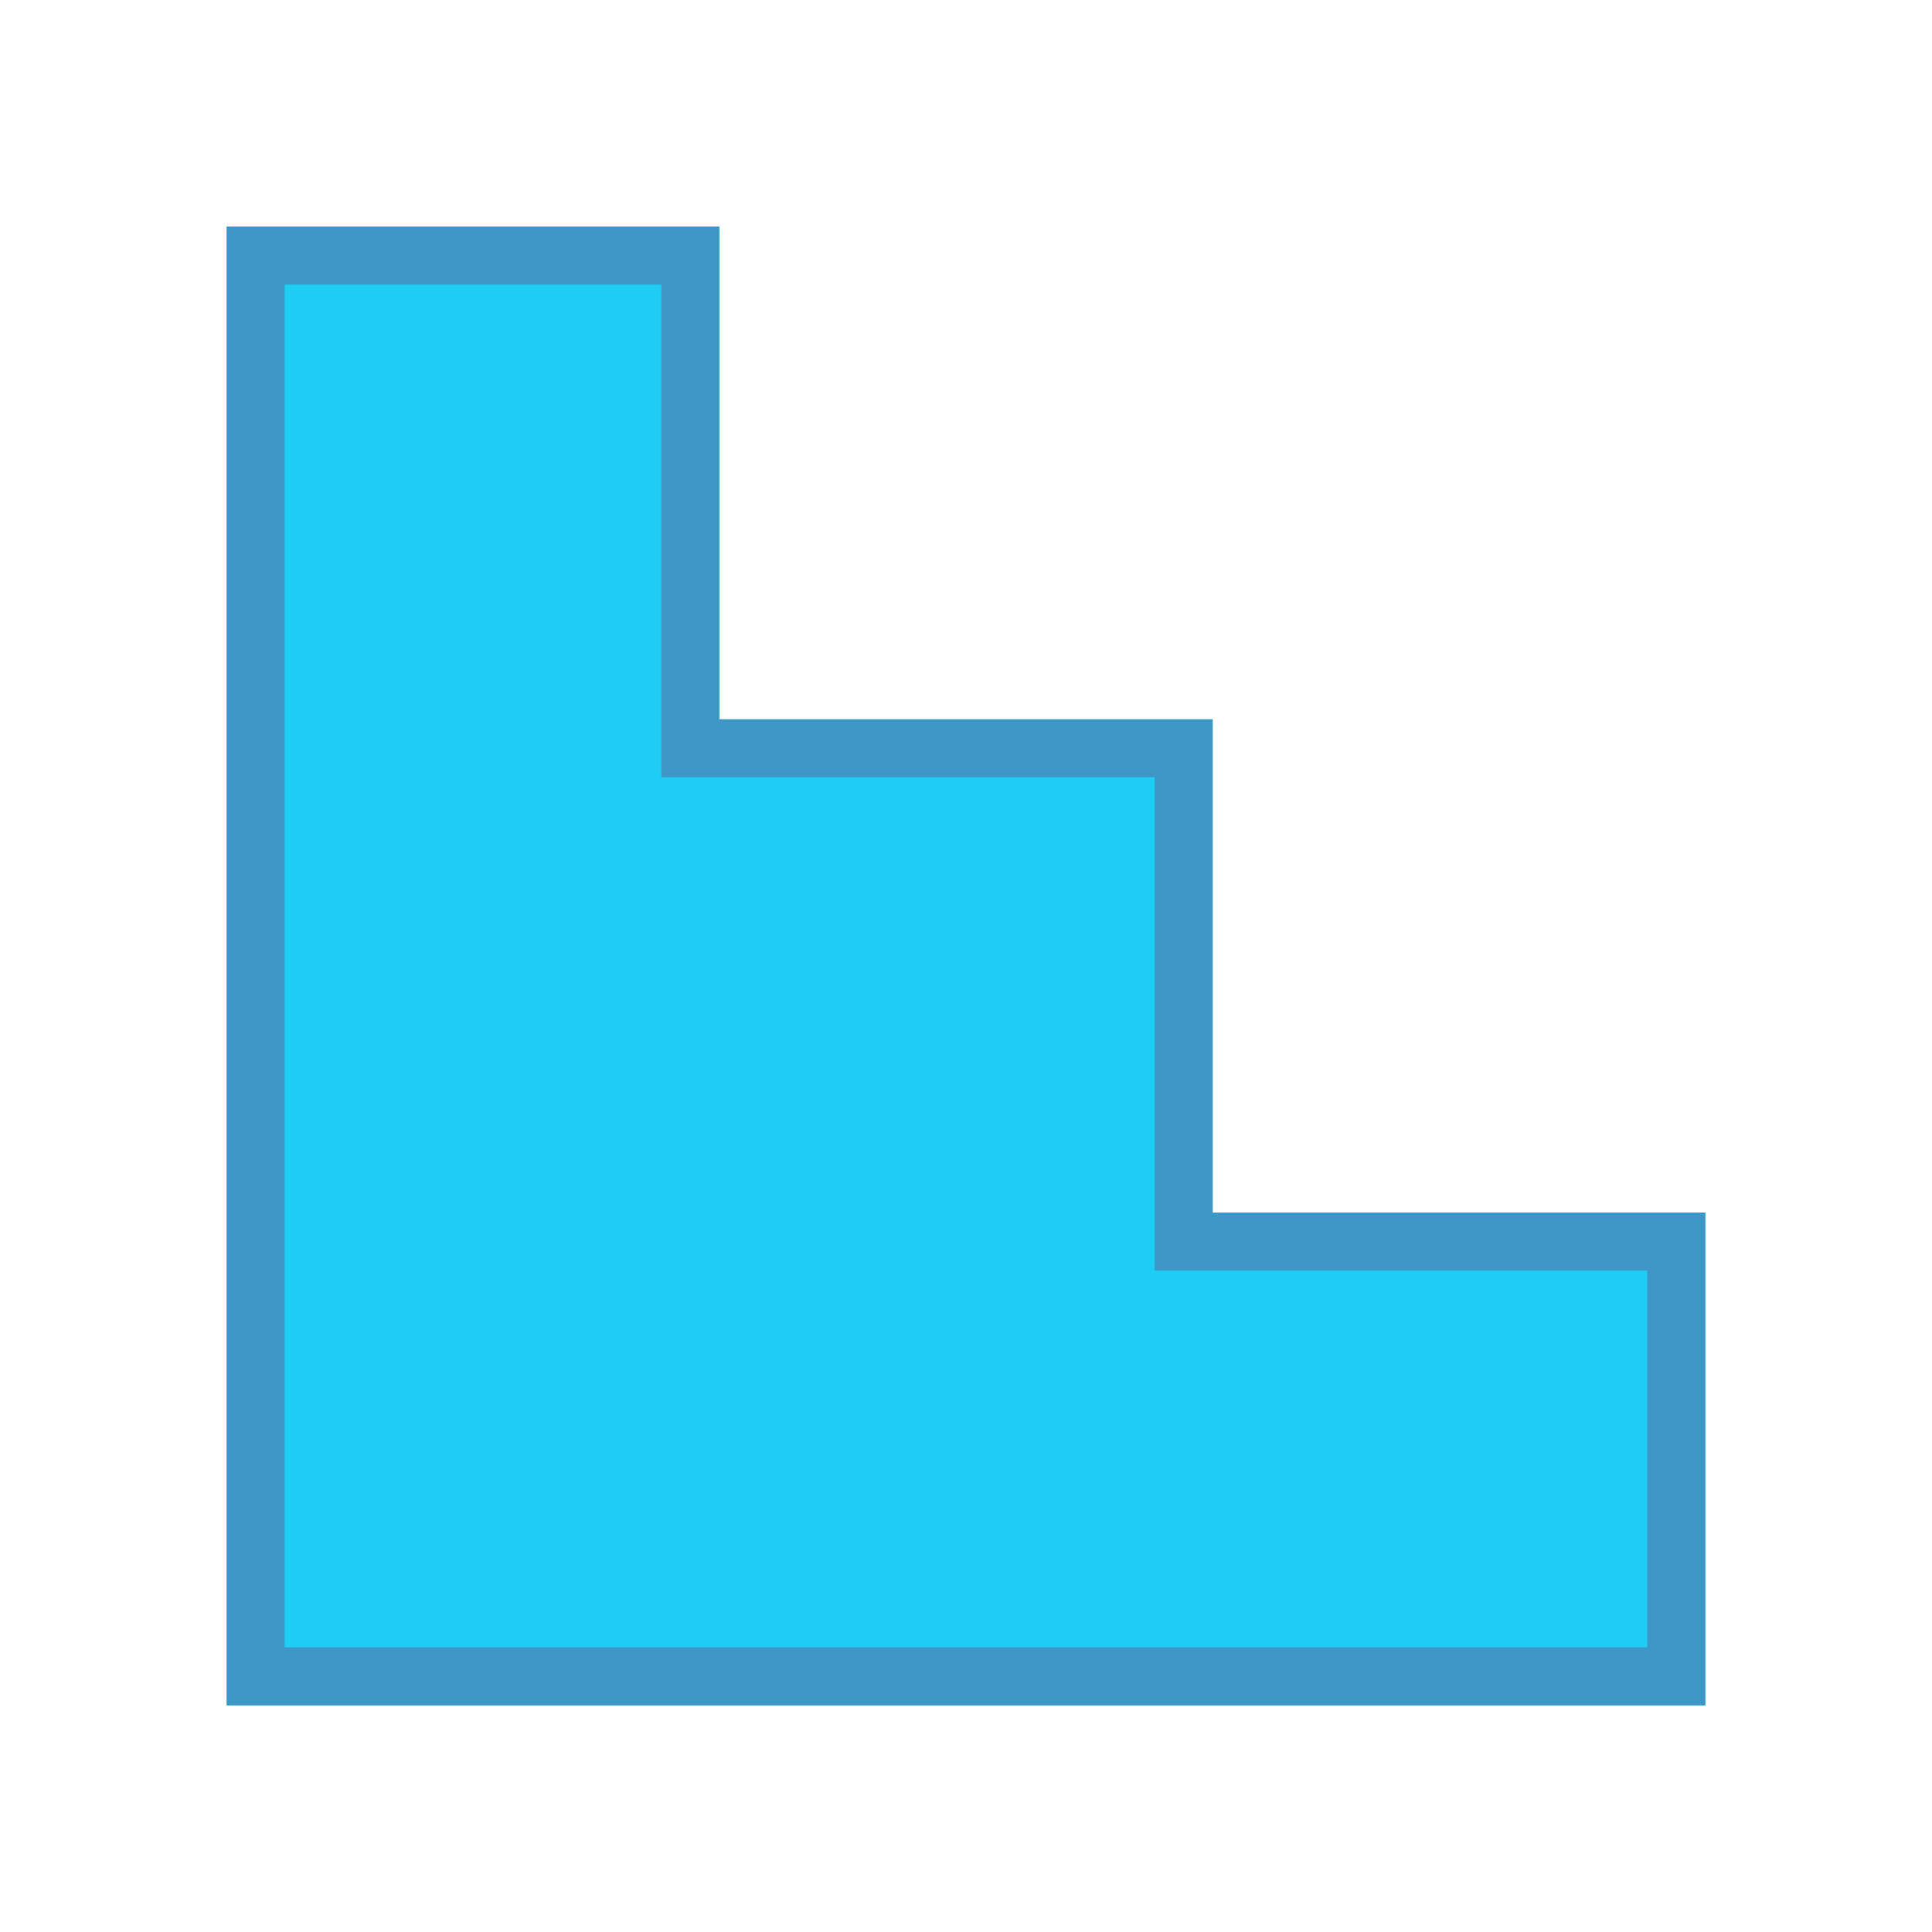
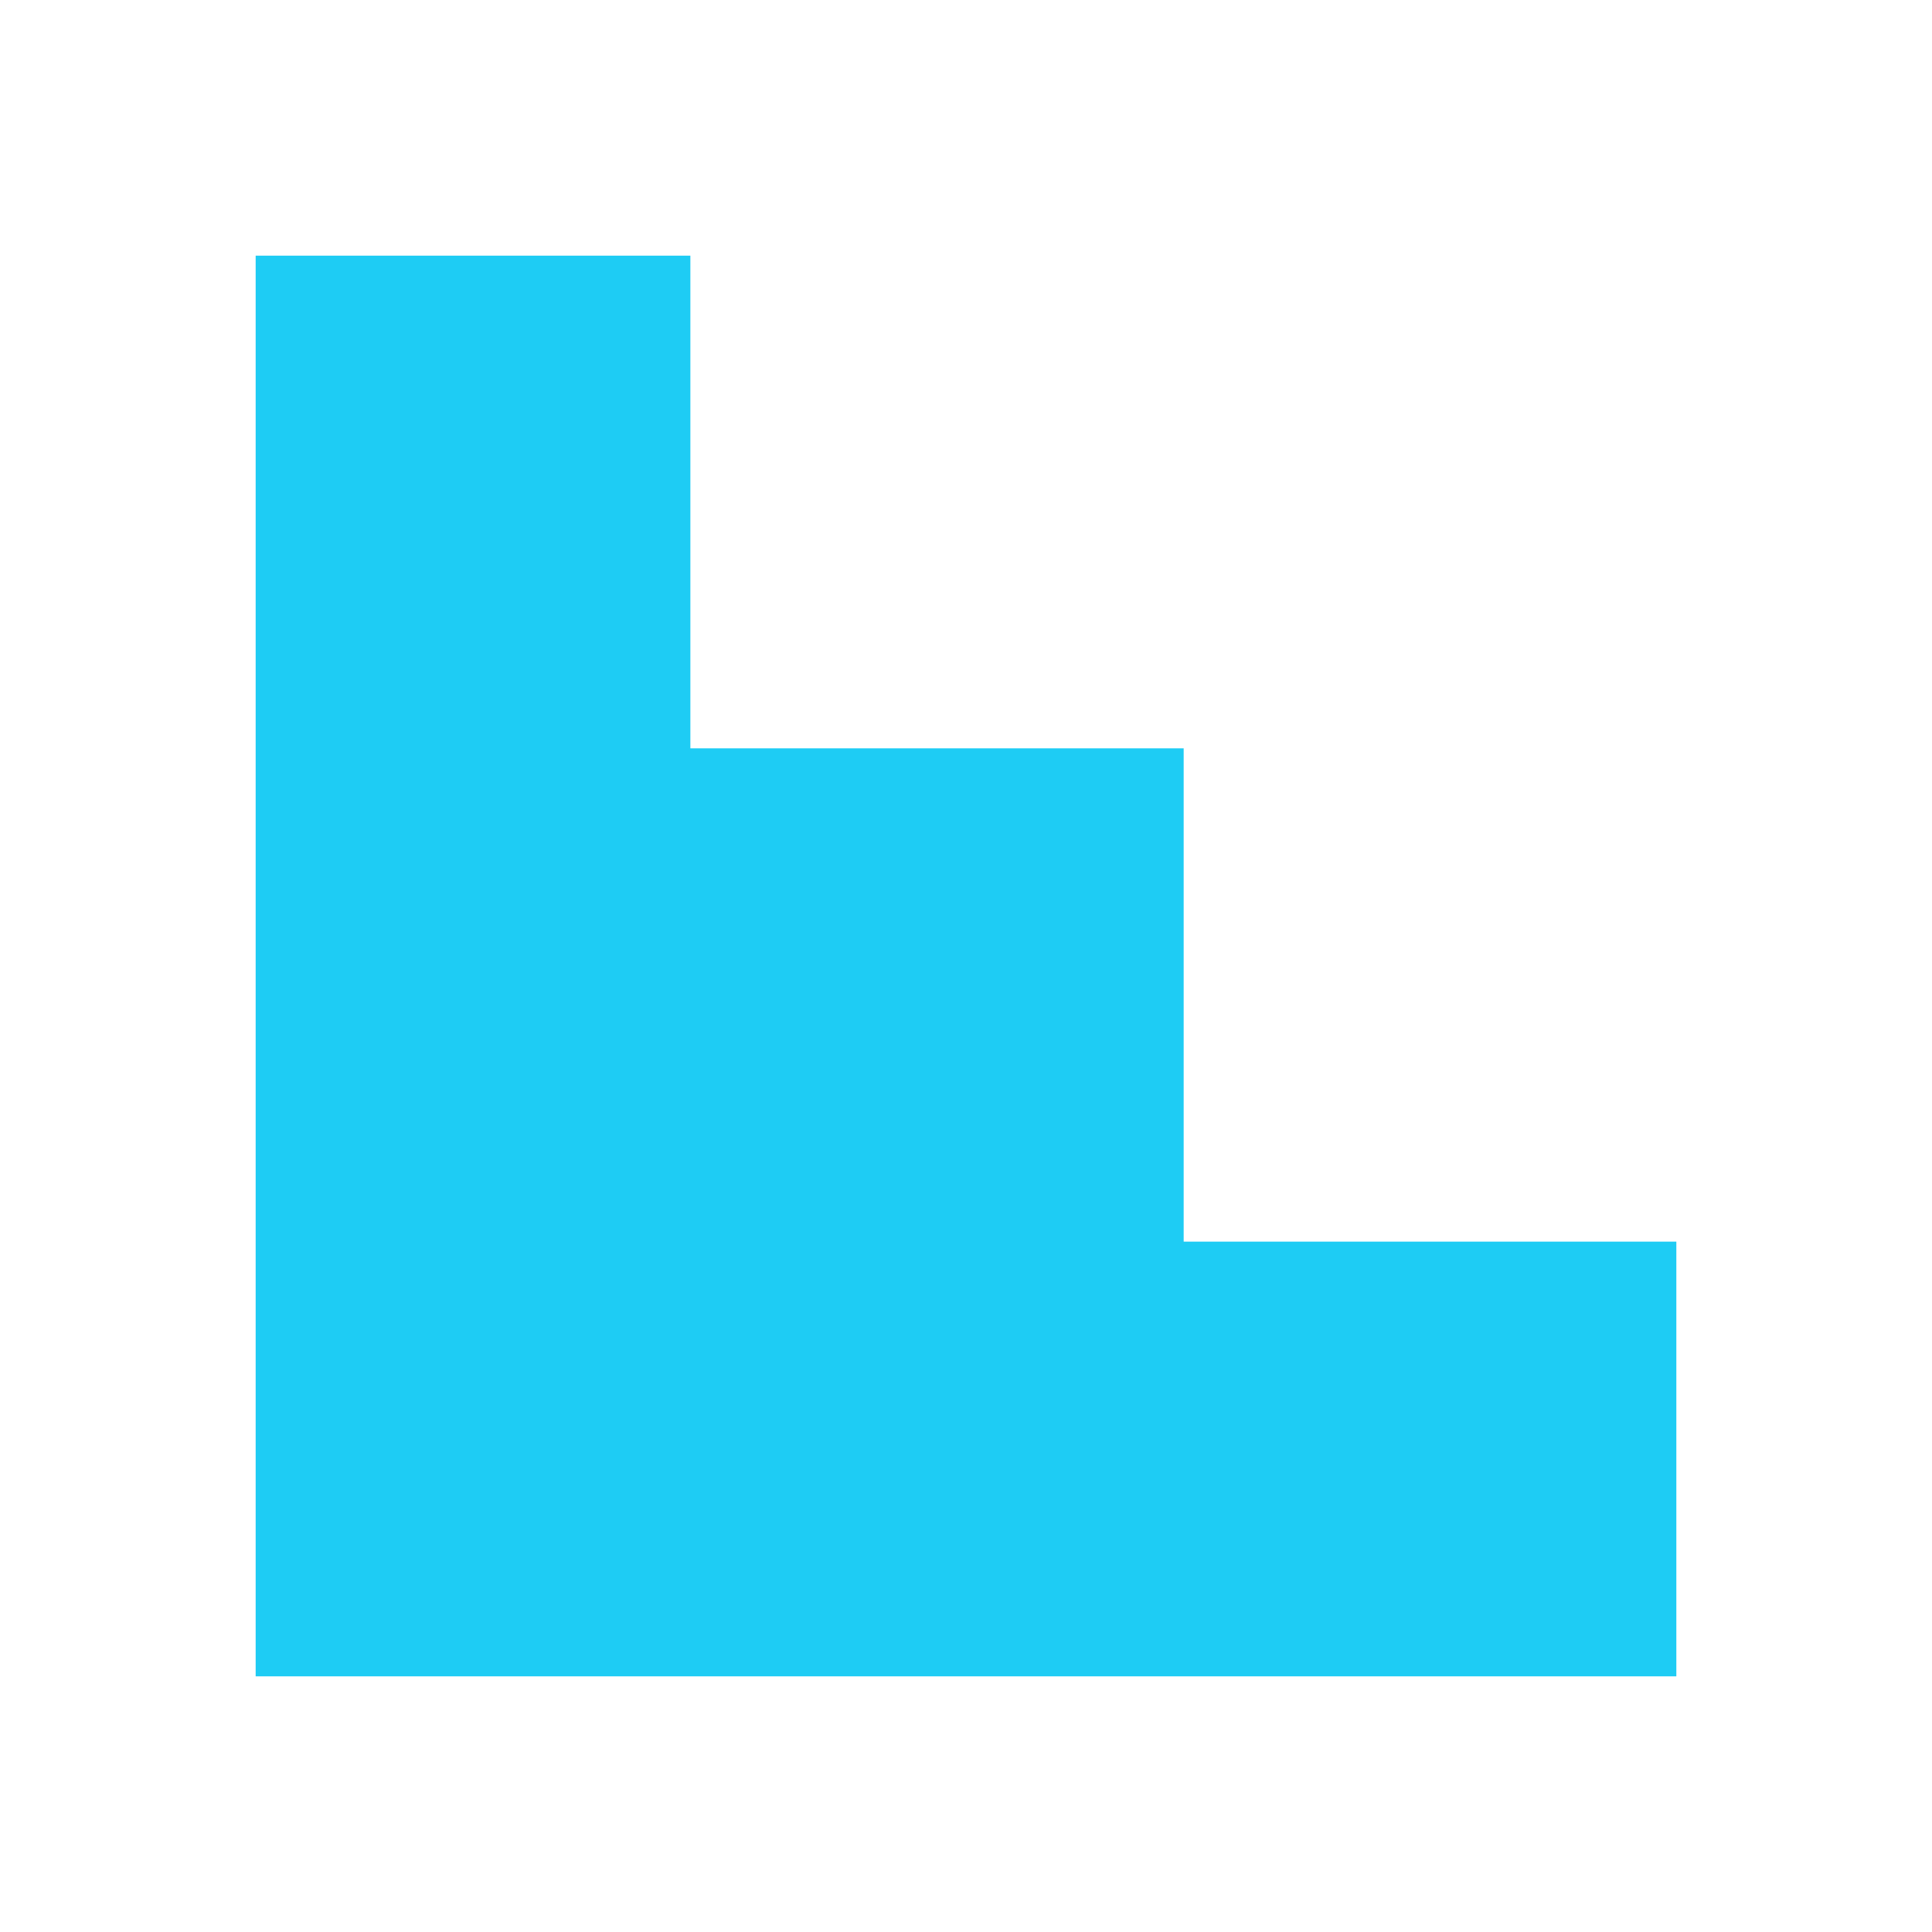
<svg xmlns="http://www.w3.org/2000/svg" id="Layer_1" data-name="Layer 1" version="1.1" viewBox="0 0 300 300">
  <defs>
    <style>
      .cls-1 {
        fill: #1eccf4;
      }

      .cls-1, .cls-2 {
        stroke-width: 0px;
      }

      .cls-2 {
        fill: #3e96c6;
      }
    </style>
  </defs>
-   <polygon class="cls-1" points="188.3 188.3 188.3 111.7 111.7 111.7 111.7 35.2 35.2 35.2 35.2 264.8 111.7 264.8 188.3 264.8 264.8 264.8 264.8 188.3 188.3 188.3" />
  <g>
    <polygon class="cls-1" points="39.7 260.3 39.7 39.7 107.2 39.7 107.2 116.2 183.8 116.2 183.8 192.8 260.3 192.8 260.3 260.3 39.7 260.3" />
-     <path class="cls-2" d="M102.7,44.2v76.5h76.6v76.6h76.5v58.5H44.2V44.2h58.5M111.7,35.2H35.2v229.6h229.6v-76.5h-76.5v-76.6h-76.6V35.2h0Z" />
  </g>
</svg>